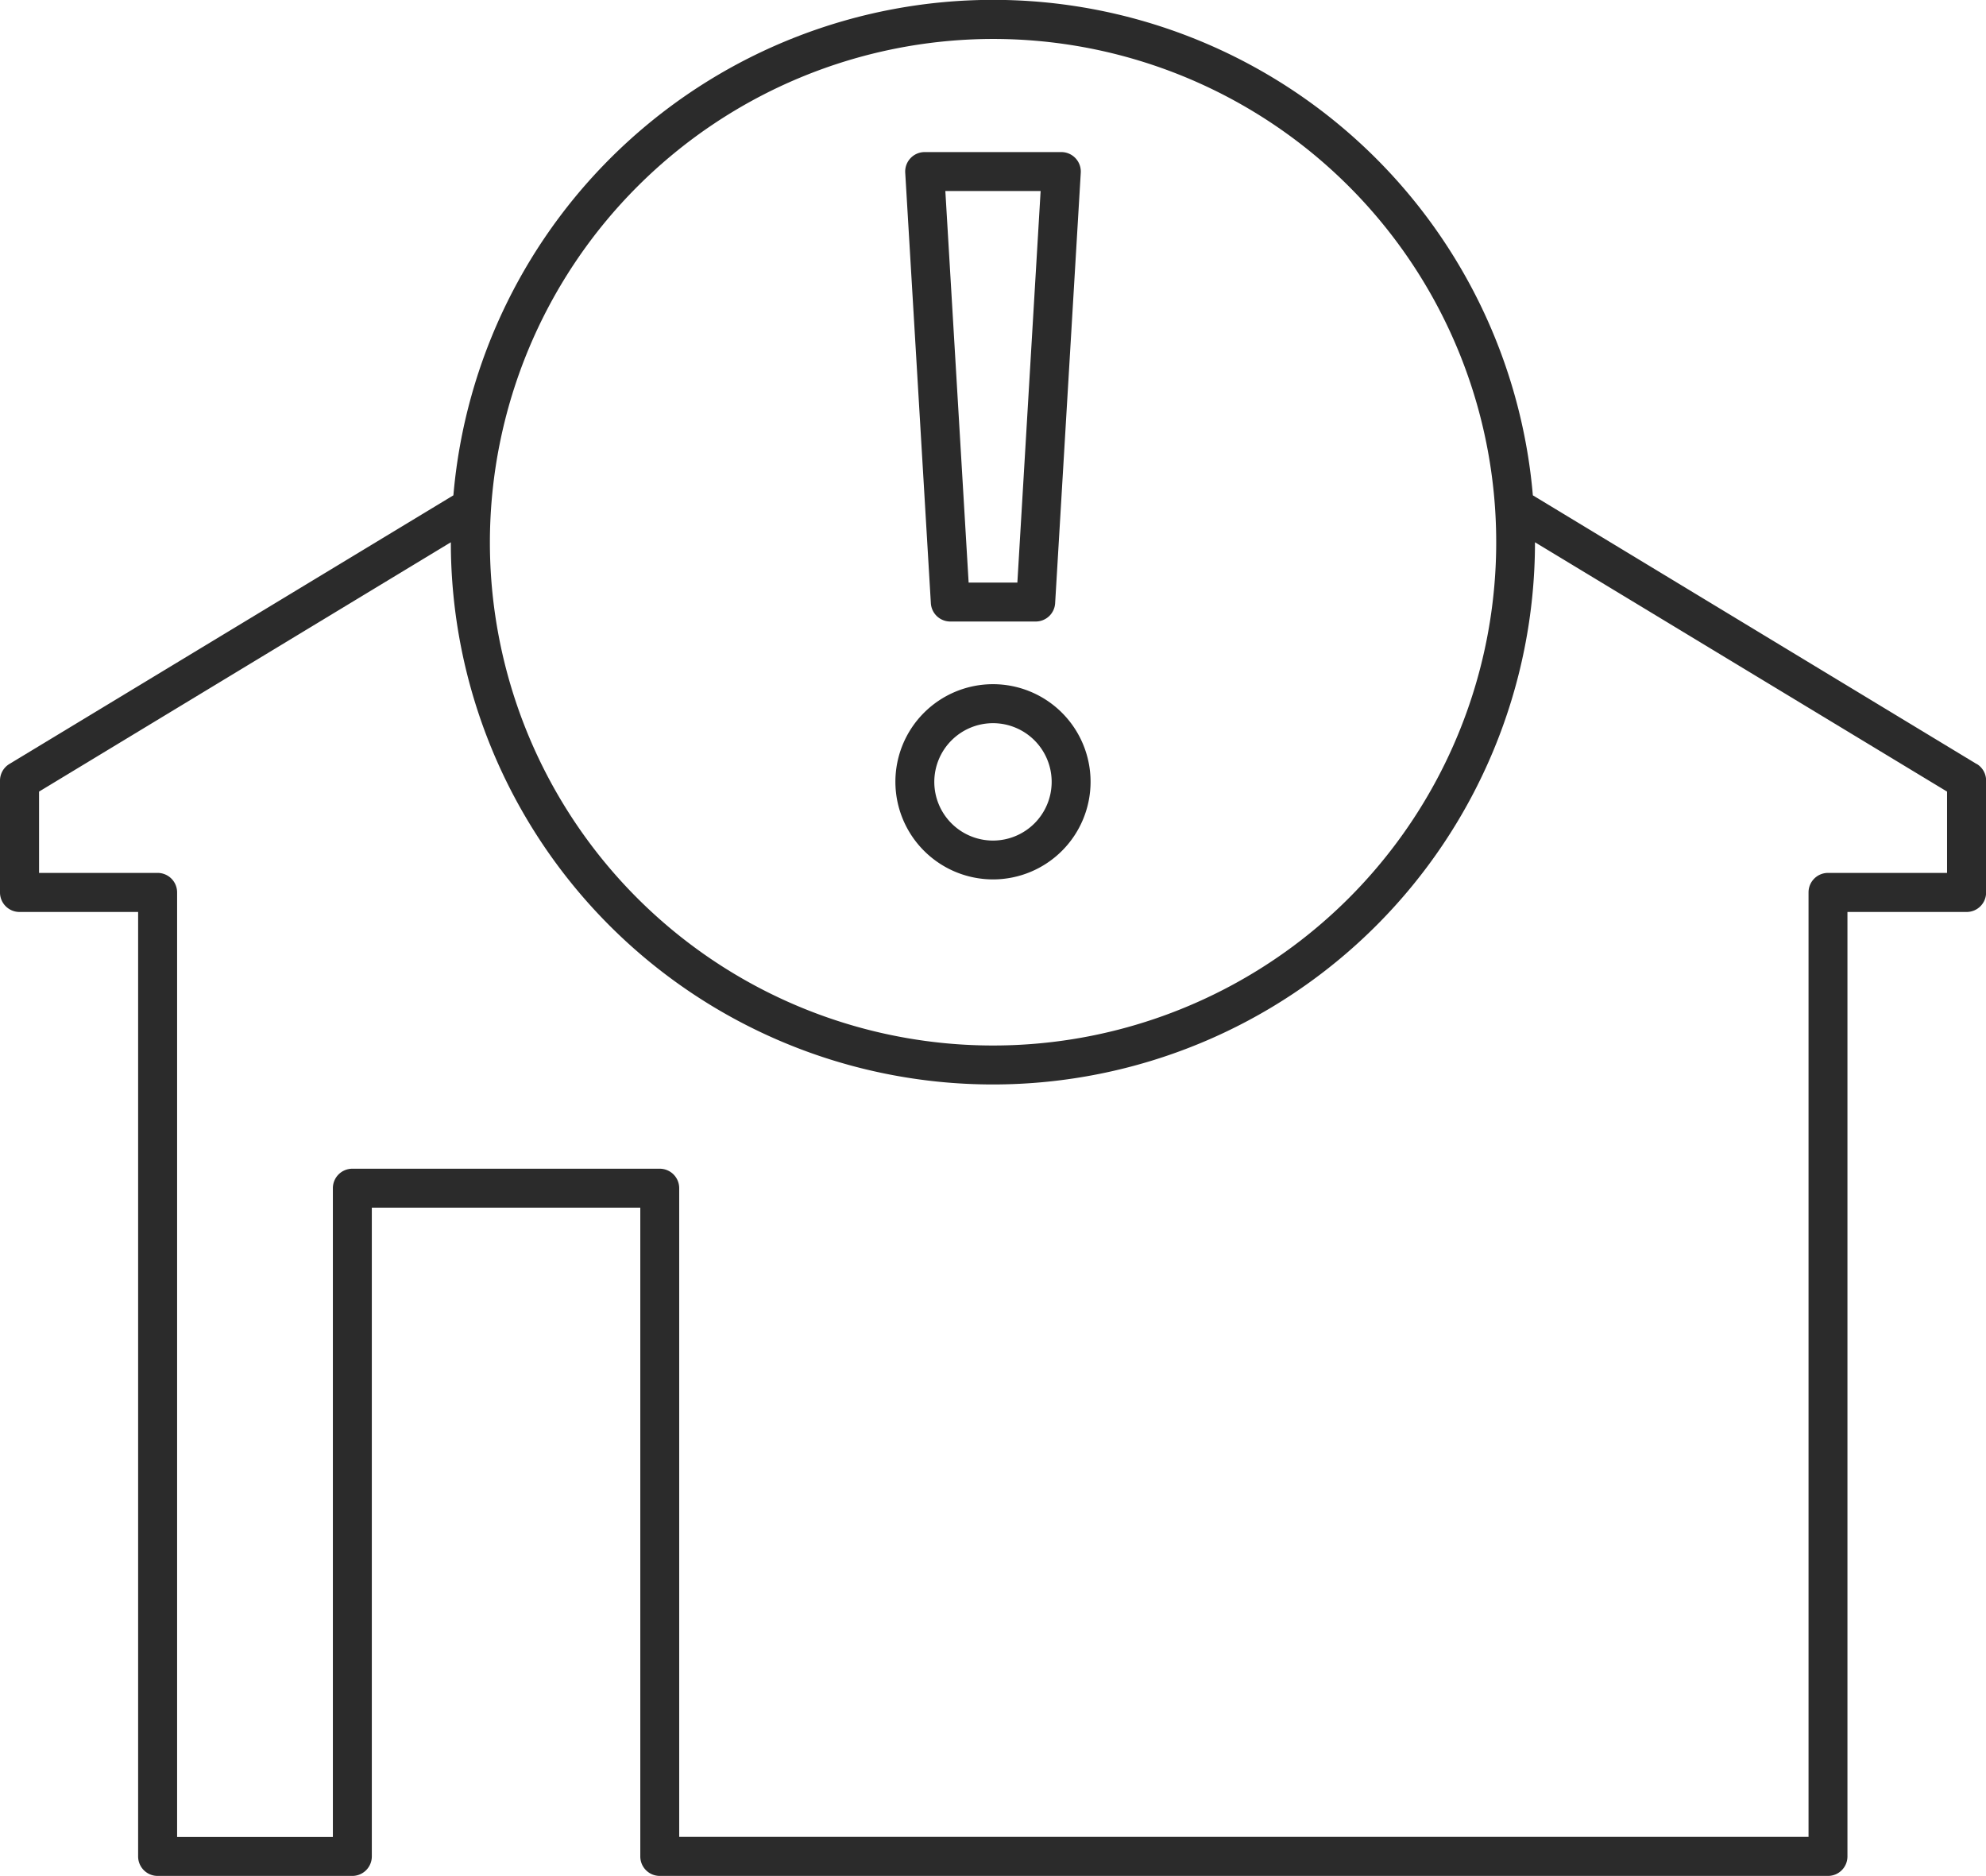
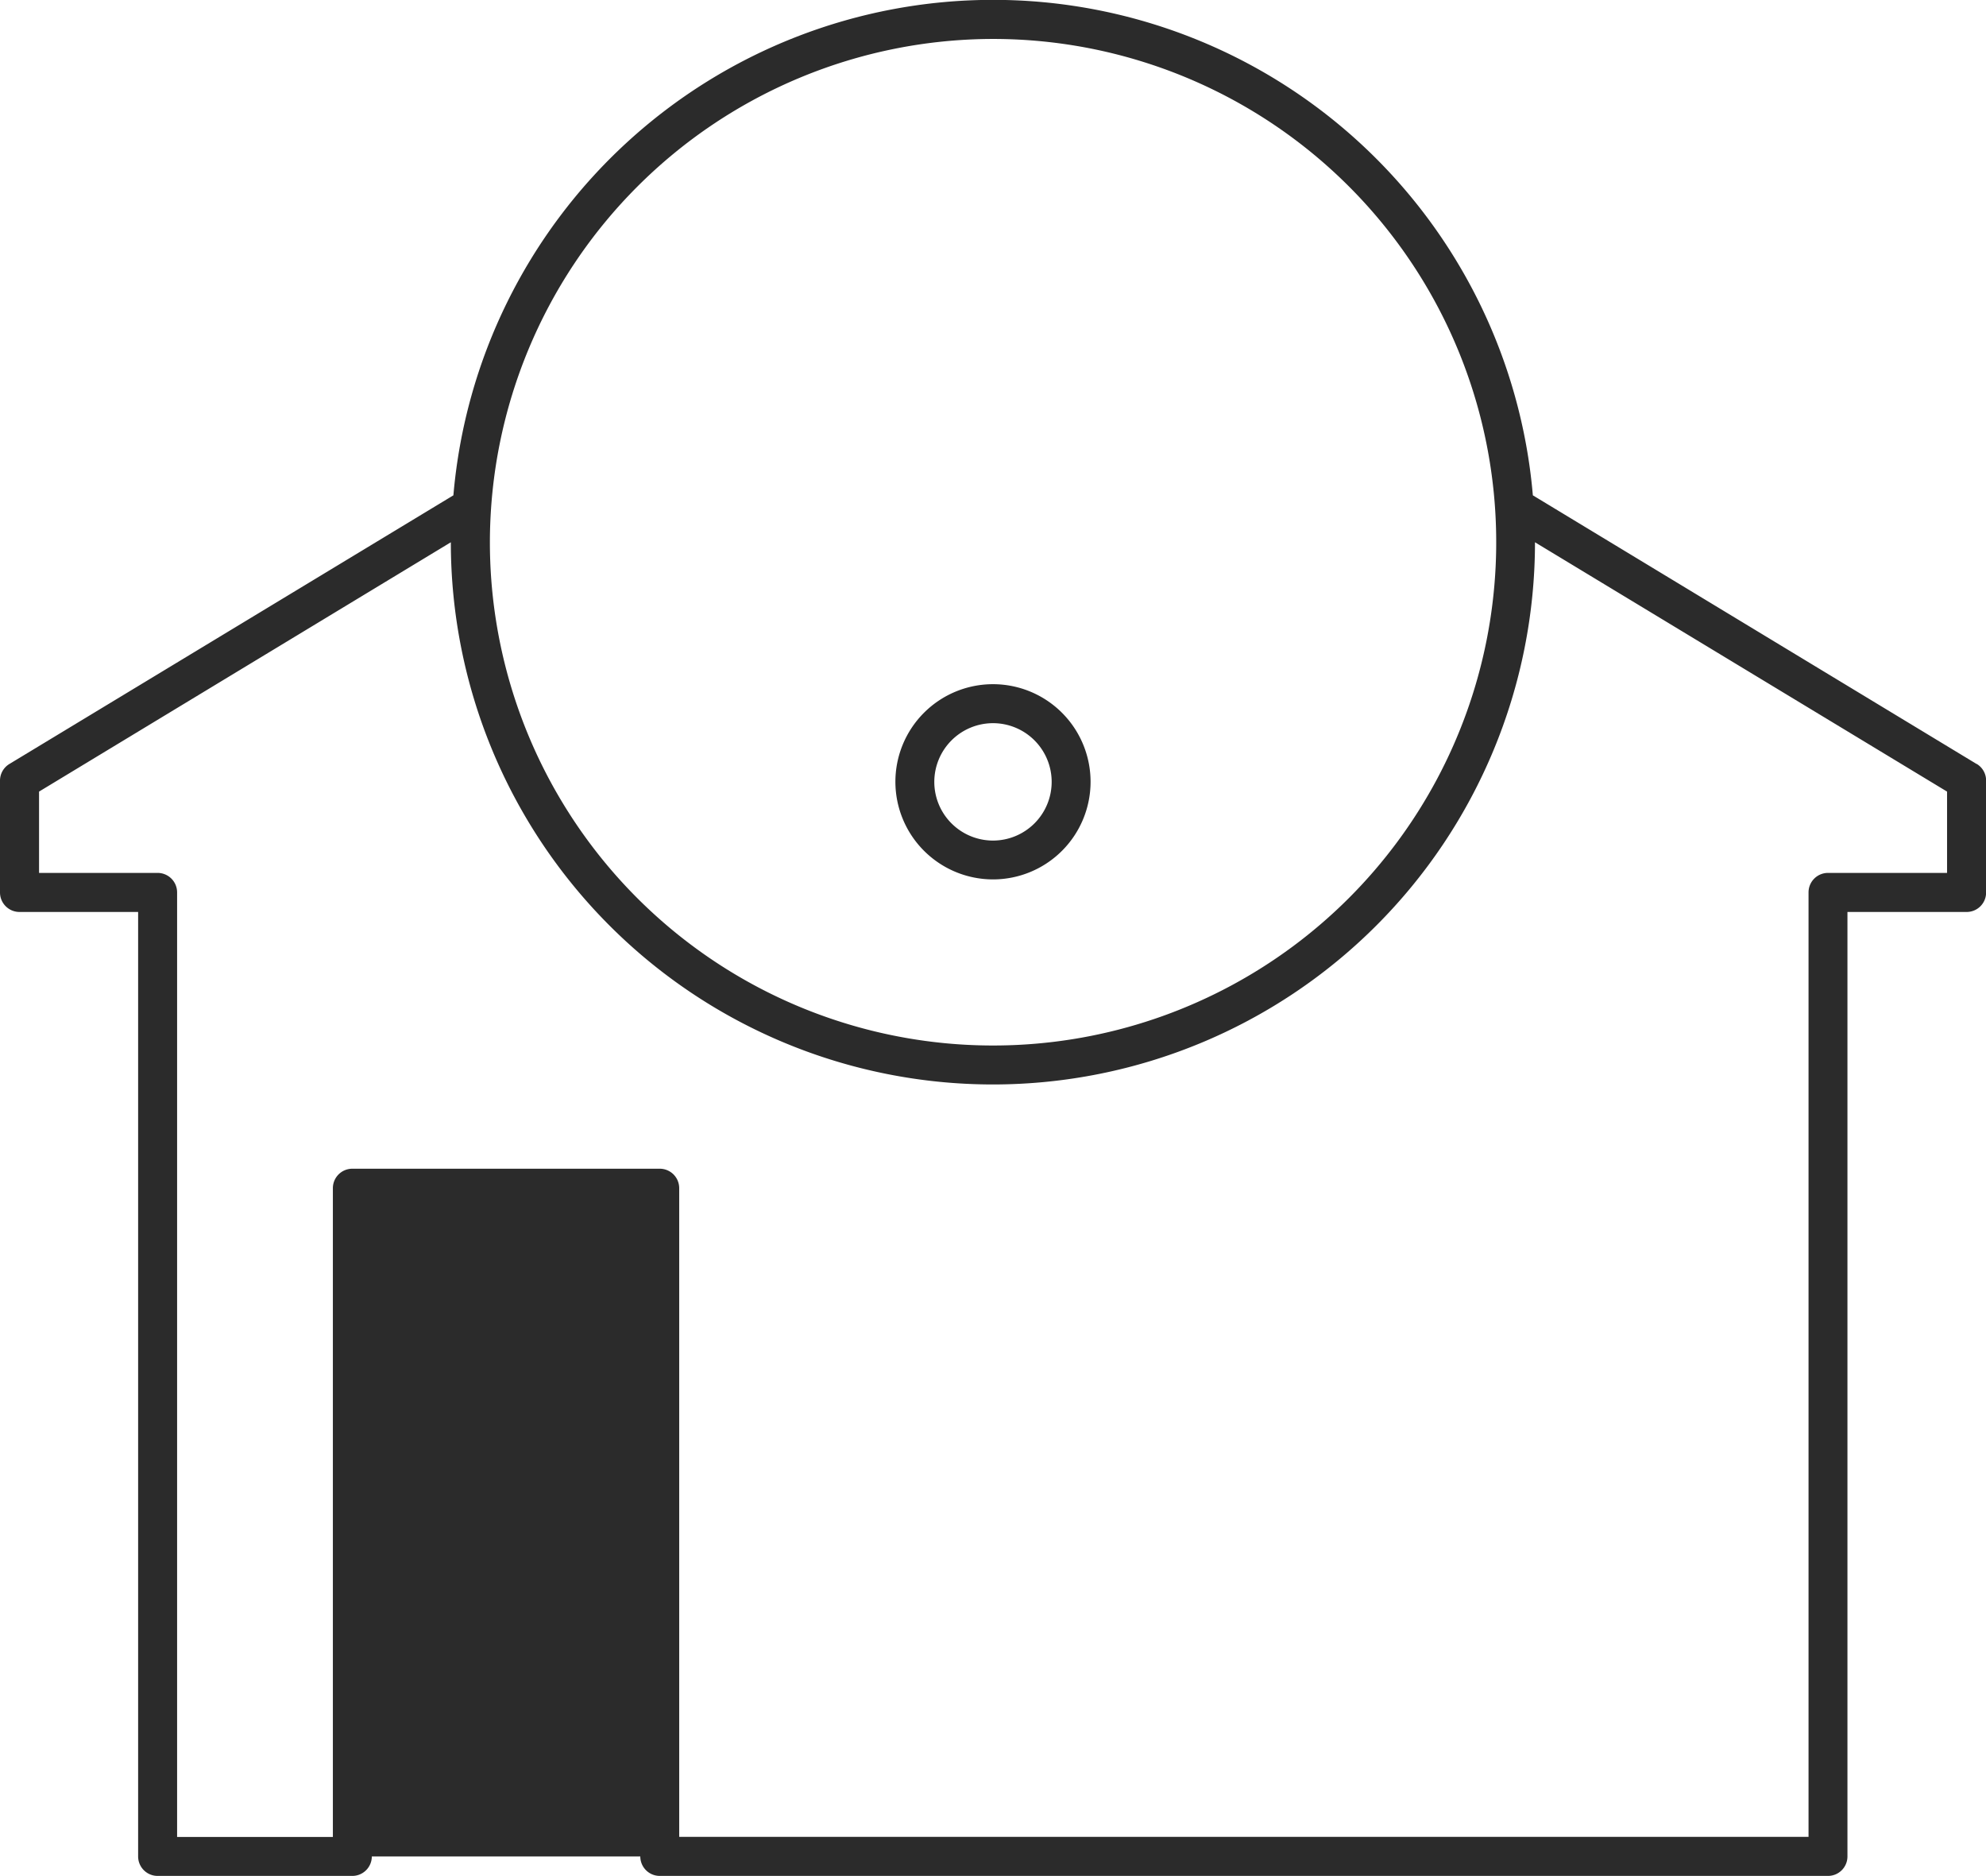
<svg xmlns="http://www.w3.org/2000/svg" width="55.945" height="52.833" viewBox="0 0 55.945 52.833">
  <g id="Group_53291" data-name="Group 53291" transform="translate(17596.961 -5731.8)">
-     <path id="Path_95458" data-name="Path 95458" d="M55.68,42.232l-12.5-7.566a15.26,15.26,0,0,0-30.408,0L.265,42.232A.547.547,0,0,0,0,42.7v3.152a.549.549,0,0,0,.549.548H3.891V73a.549.549,0,0,0,.548.548H9.925A.549.549,0,0,0,10.474,73V54.727h7.563V73a.548.548,0,0,0,.548.548H51.494A.548.548,0,0,0,52.042,73V46.4H55.4a.548.548,0,0,0,.548-.548V42.7a.546.546,0,0,0-.264-.469M27.972,21.813A14.174,14.174,0,1,1,13.8,35.987,14.19,14.19,0,0,1,27.972,21.813M54.848,45.3H51.494a.548.548,0,0,0-.548.548v26.6H19.133V54.179a.548.548,0,0,0-.548-.548H9.925a.548.548,0,0,0-.548.548V72.451H4.989v-26.6A.549.549,0,0,0,4.44,45.3H1.1V43.01L12.7,35.988a15.27,15.27,0,0,0,30.54,0L54.848,43.01Z" transform="translate(-17596.961 5711.084)" fill="#2b2b2b" />
-     <path id="Path_95459" data-name="Path 95459" d="M24.06,37.764h2.407a.548.548,0,0,0,.547-.516l.722-12.124a.549.549,0,0,0-.548-.581H23.338a.549.549,0,0,0-.547.581l.722,12.124a.548.548,0,0,0,.547.516M26.605,25.64,25.95,36.667H24.577L23.921,25.64Z" transform="translate(-17594.252 5711.54)" fill="#2b2b2b" />
+     <path id="Path_95458" data-name="Path 95458" d="M55.68,42.232l-12.5-7.566a15.26,15.26,0,0,0-30.408,0L.265,42.232A.547.547,0,0,0,0,42.7v3.152a.549.549,0,0,0,.549.548H3.891V73a.549.549,0,0,0,.548.548H9.925A.549.549,0,0,0,10.474,73h7.563V73a.548.548,0,0,0,.548.548H51.494A.548.548,0,0,0,52.042,73V46.4H55.4a.548.548,0,0,0,.548-.548V42.7a.546.546,0,0,0-.264-.469M27.972,21.813A14.174,14.174,0,1,1,13.8,35.987,14.19,14.19,0,0,1,27.972,21.813M54.848,45.3H51.494a.548.548,0,0,0-.548.548v26.6H19.133V54.179a.548.548,0,0,0-.548-.548H9.925a.548.548,0,0,0-.548.548V72.451H4.989v-26.6A.549.549,0,0,0,4.44,45.3H1.1V43.01L12.7,35.988a15.27,15.27,0,0,0,30.54,0L54.848,43.01Z" transform="translate(-17596.961 5711.084)" fill="#2b2b2b" />
    <path id="Path_95460" data-name="Path 95460" d="M25.292,43.435a2.749,2.749,0,1,0-2.749-2.749,2.752,2.752,0,0,0,2.749,2.749m0-4.4a1.653,1.653,0,1,1-1.653,1.653,1.655,1.655,0,0,1,1.653-1.653" transform="translate(-17594.281 5713.132)" fill="#2b2b2b" />
  </g>
</svg>